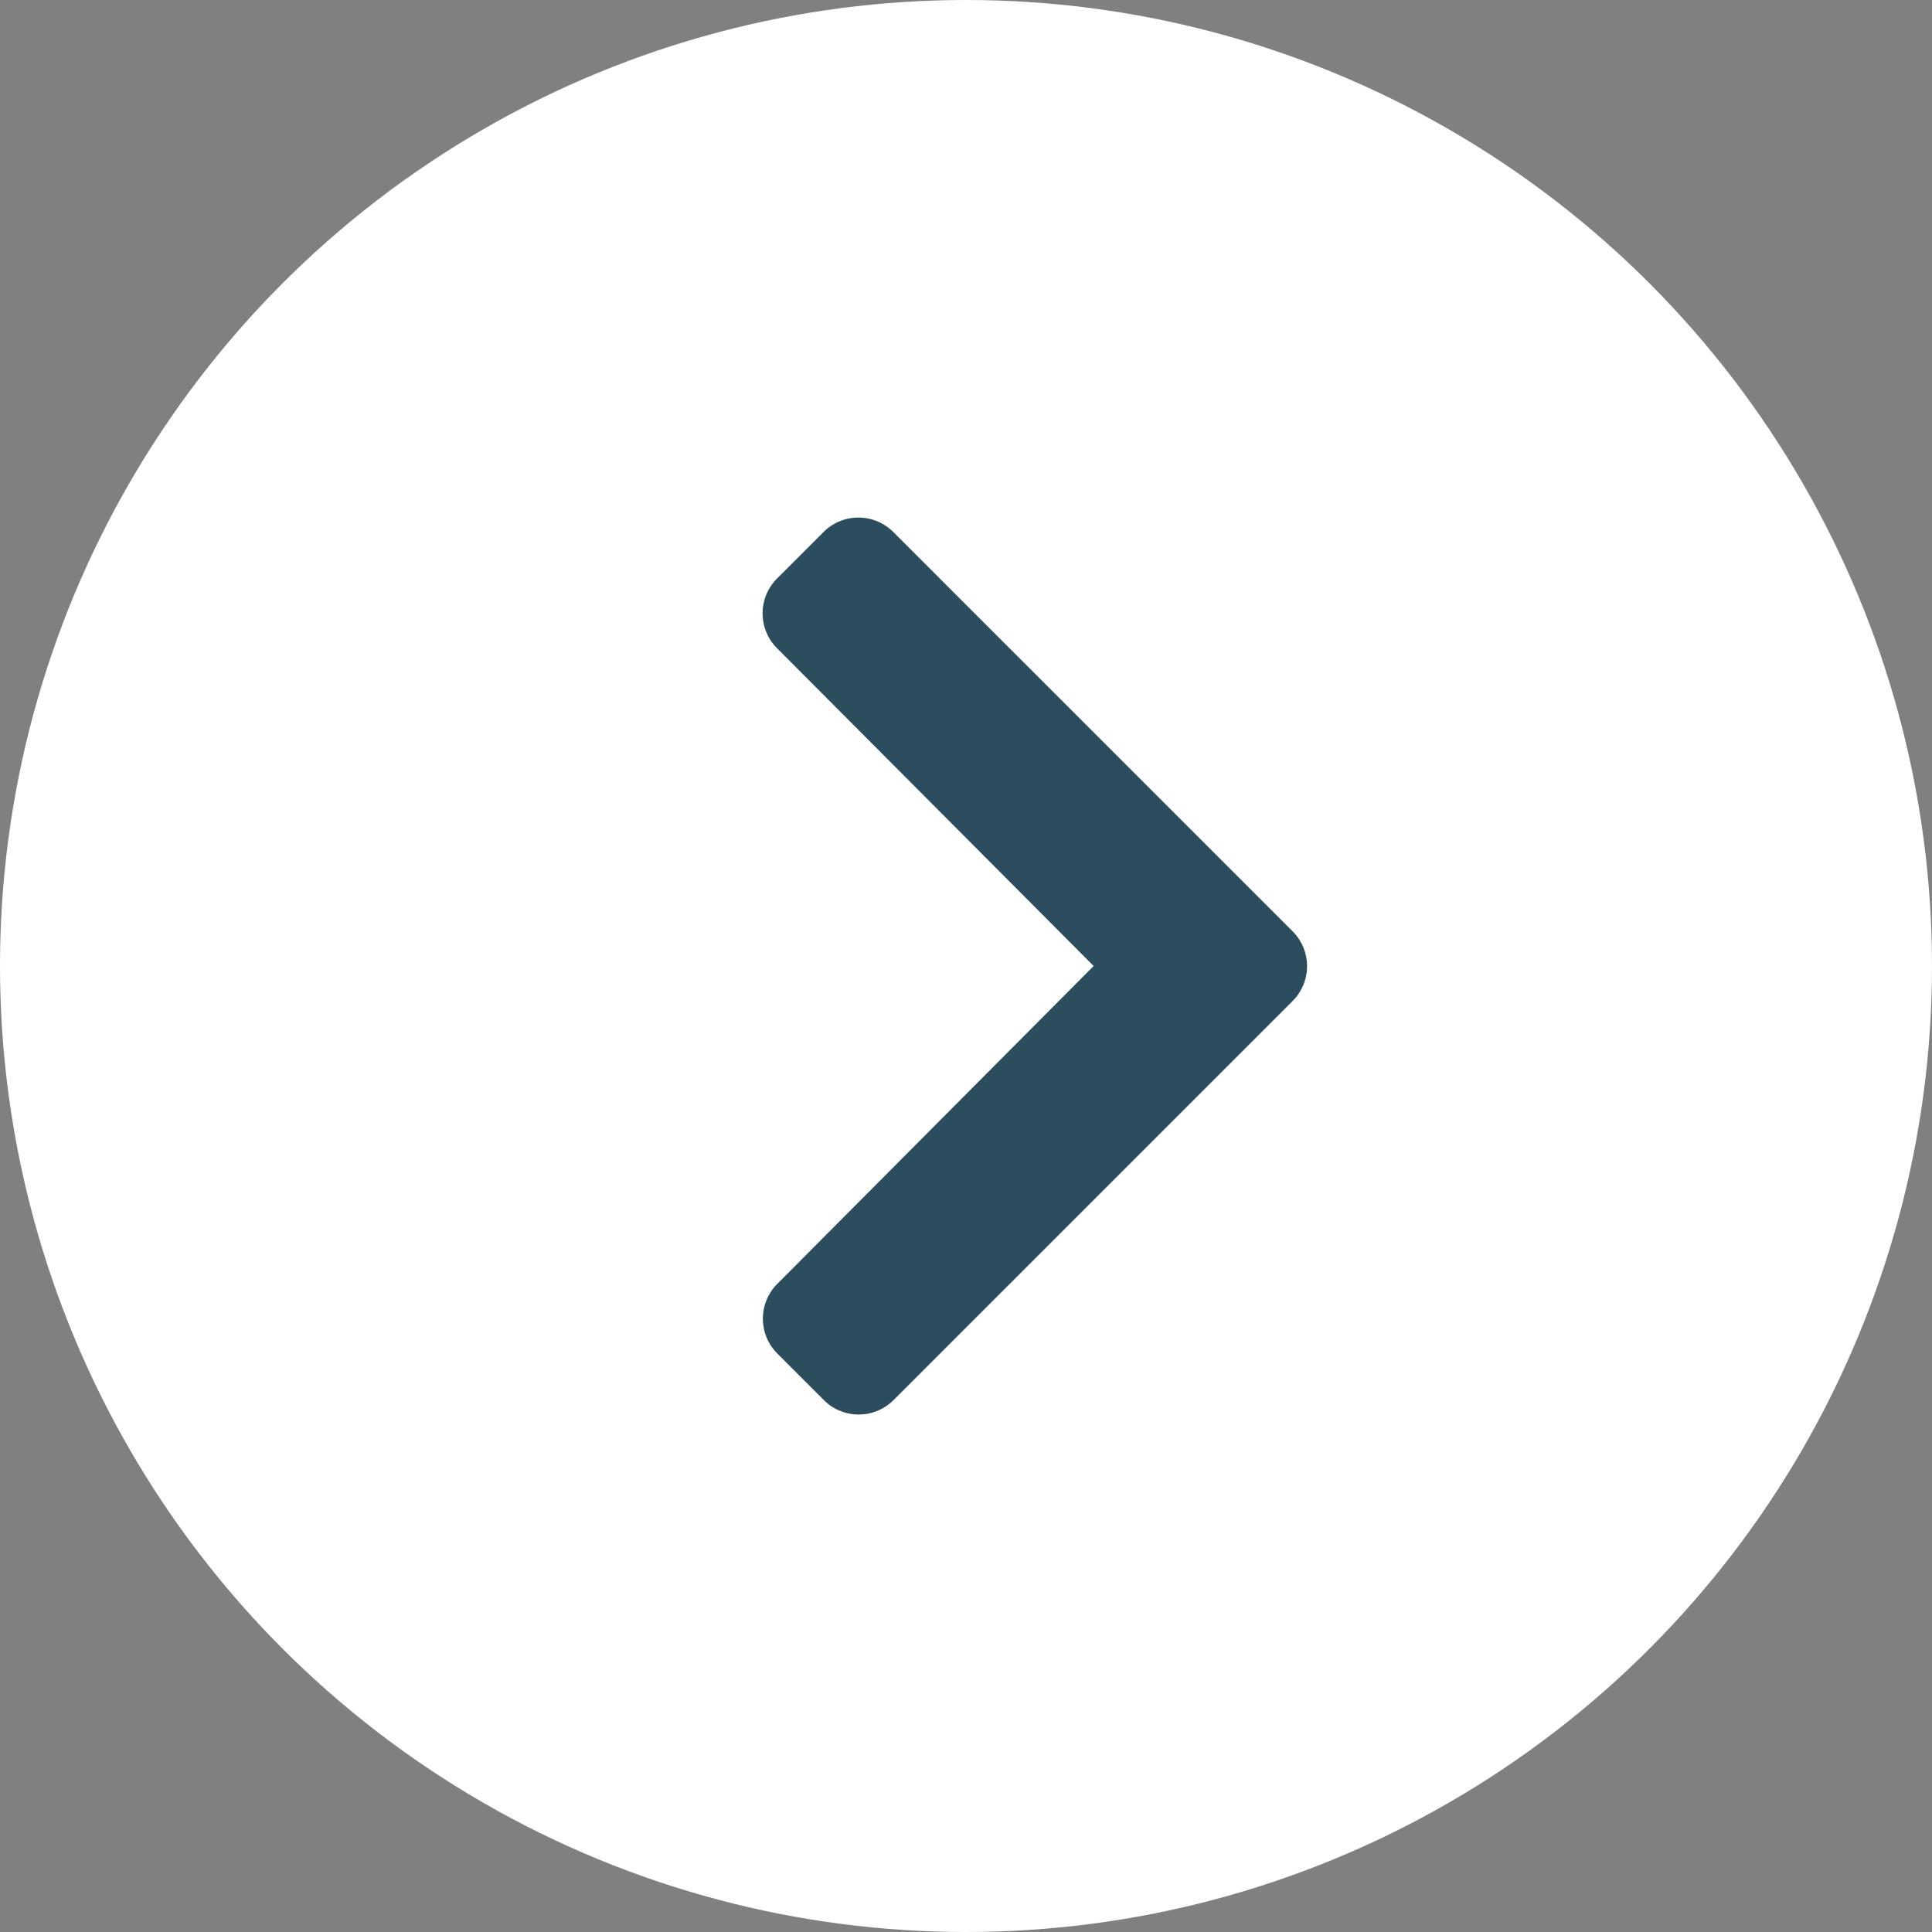
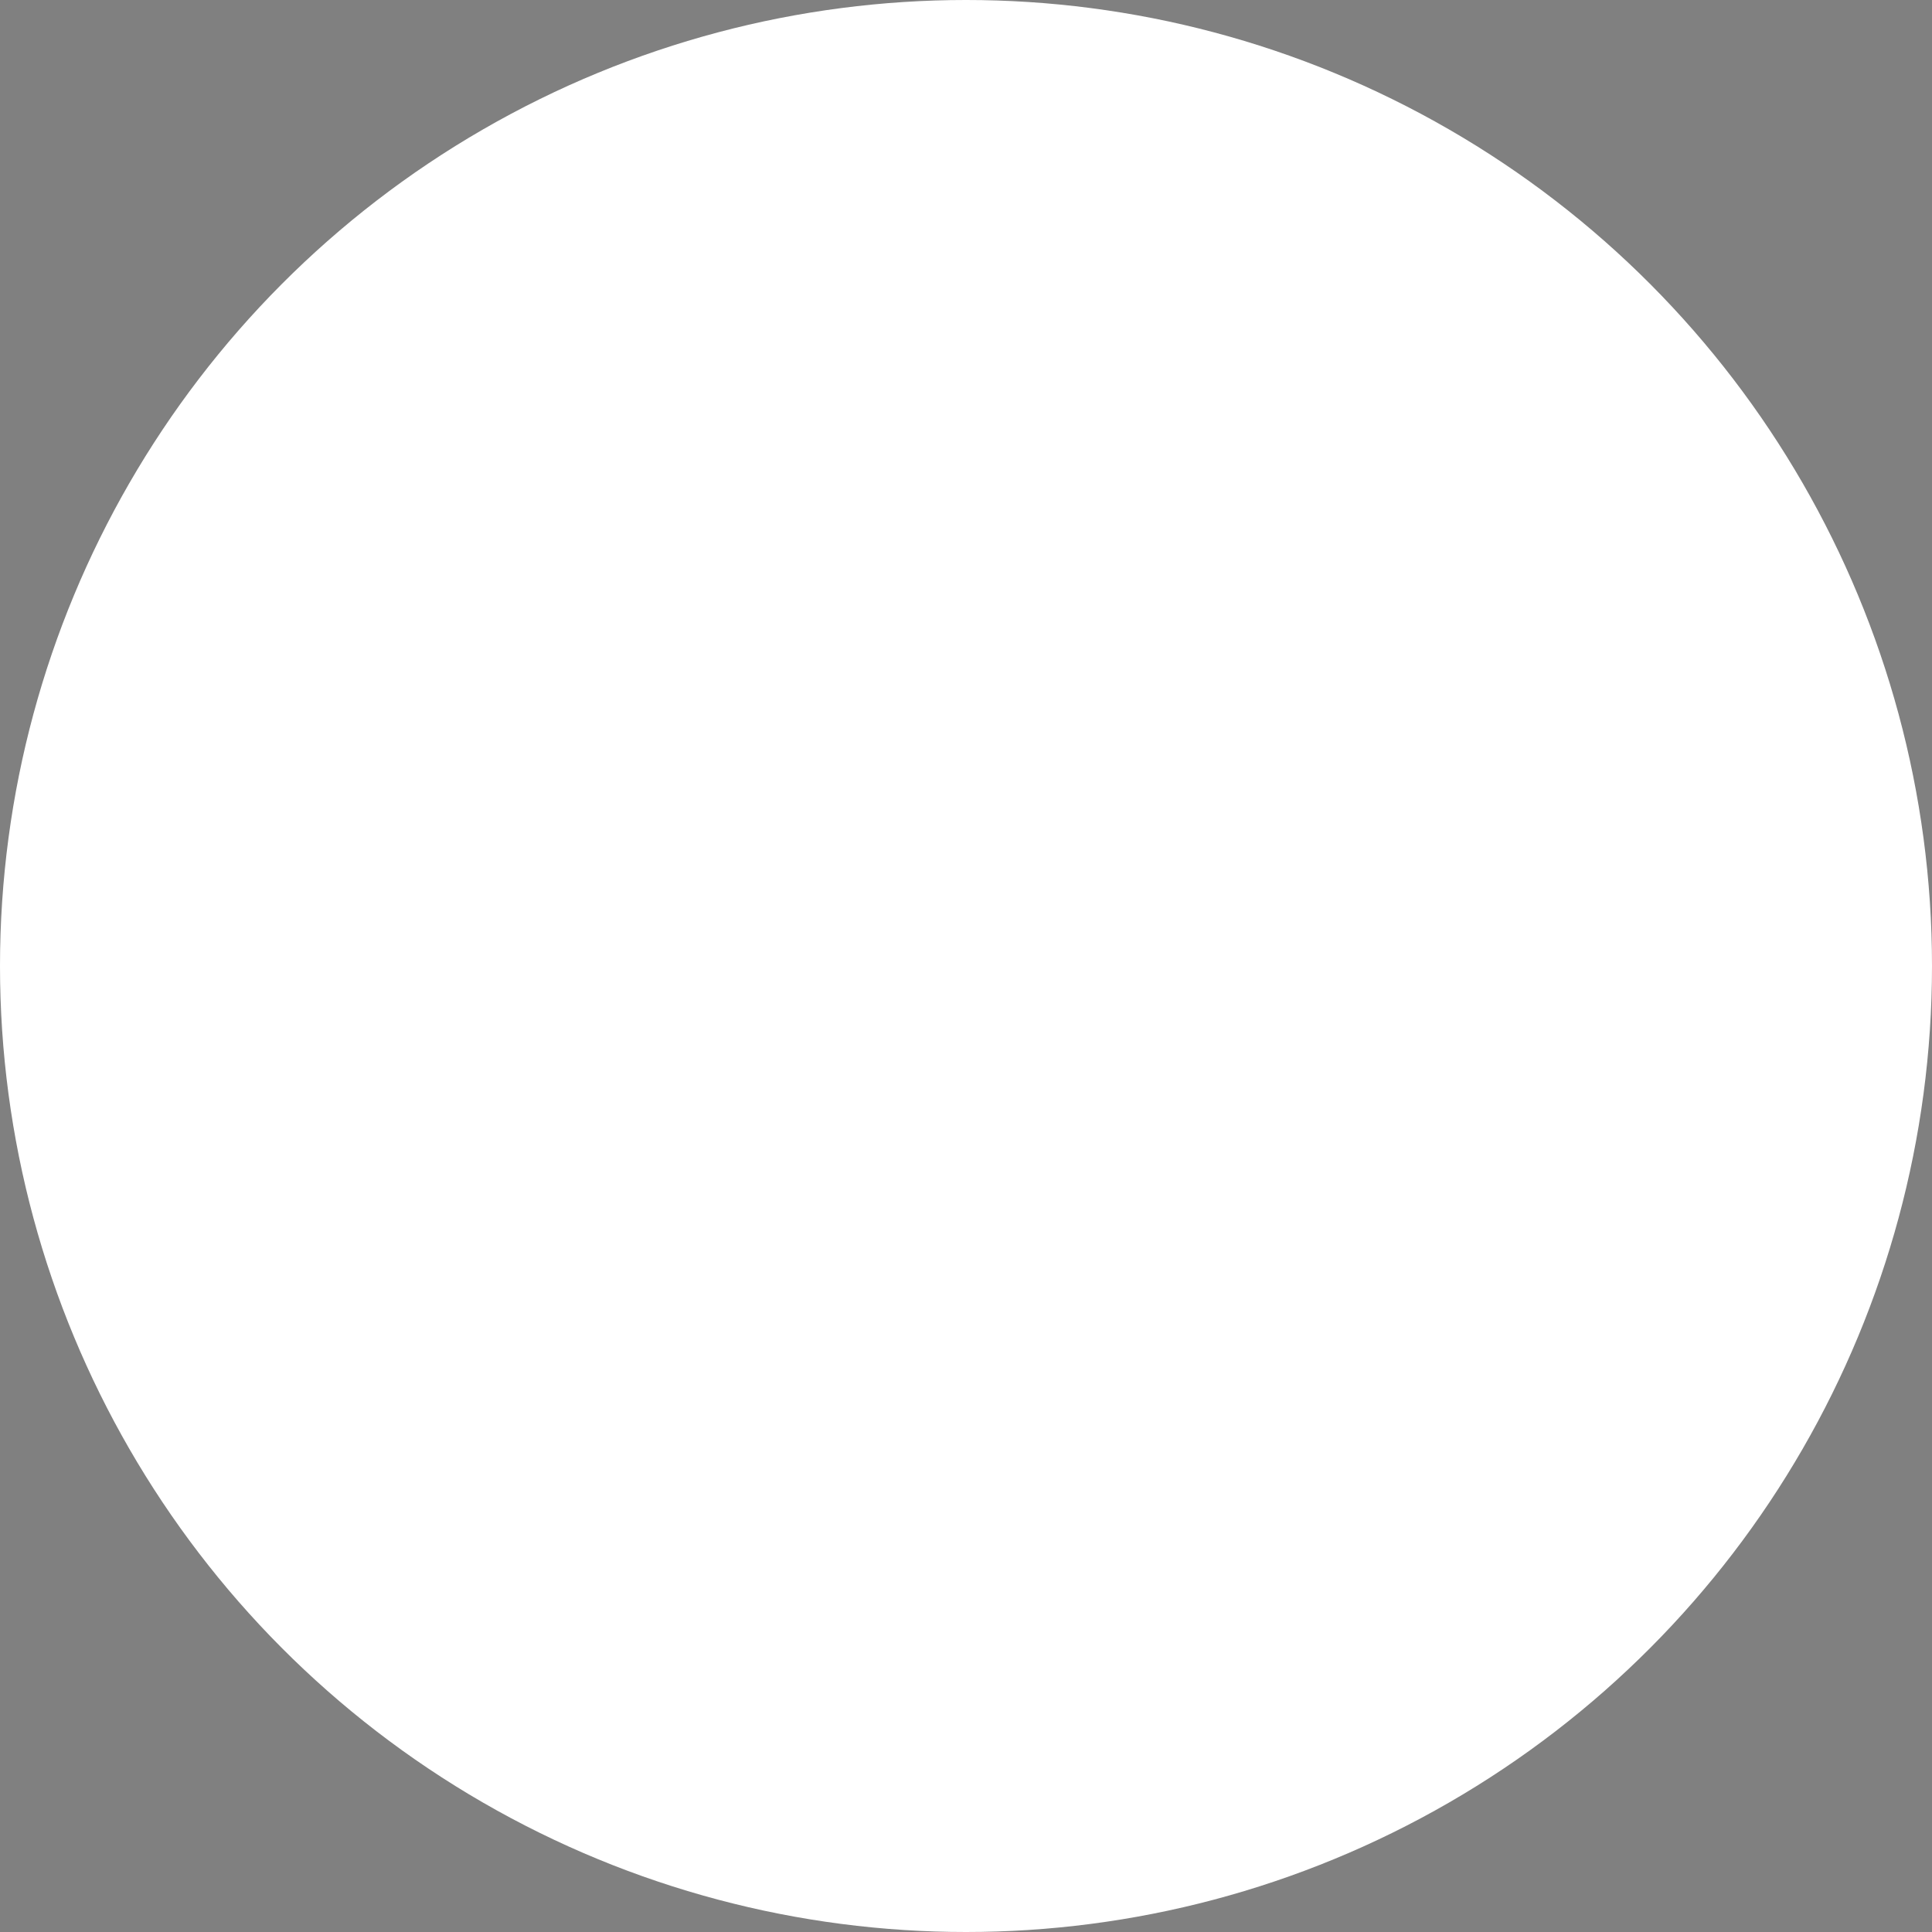
<svg xmlns="http://www.w3.org/2000/svg" width="28" height="28">
  <rect width="100%" height="100%" fill="#808080" stroke="none" />
  <g transform="translate(-311 -388)">
    <circle cx="14" cy="14" r="14" transform="rotate(180 169.5 208)" fill="#fff" />
-     <path d="M329.736 402.505l-5.786 5.786a.714.714 0 01-1.01 0l-.675-.675a.714.714 0 010-1.009L326.85 402l-4.589-4.606a.714.714 0 010-1.009l.675-.675a.714.714 0 011.01 0l5.786 5.786a.714.714 0 01.004 1.009z" fill="#2b4d5e" />
  </g>
</svg>